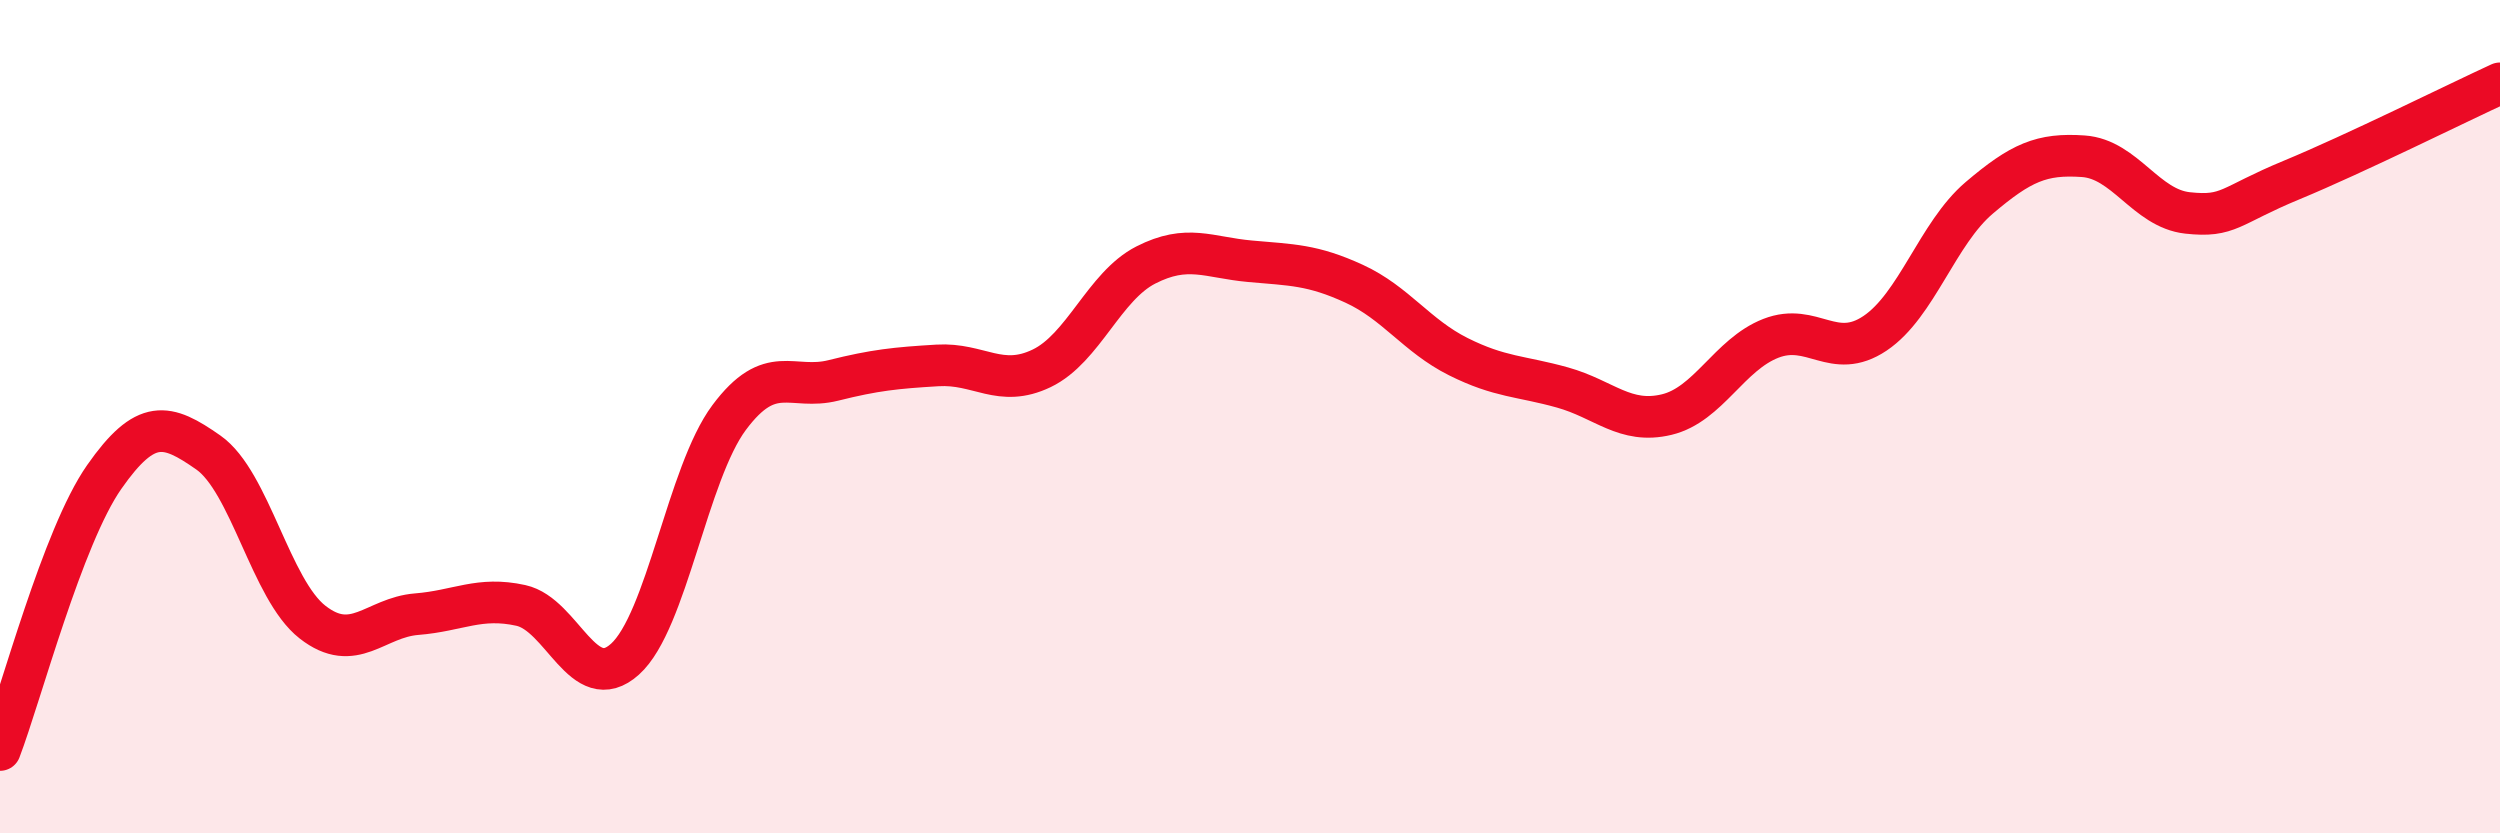
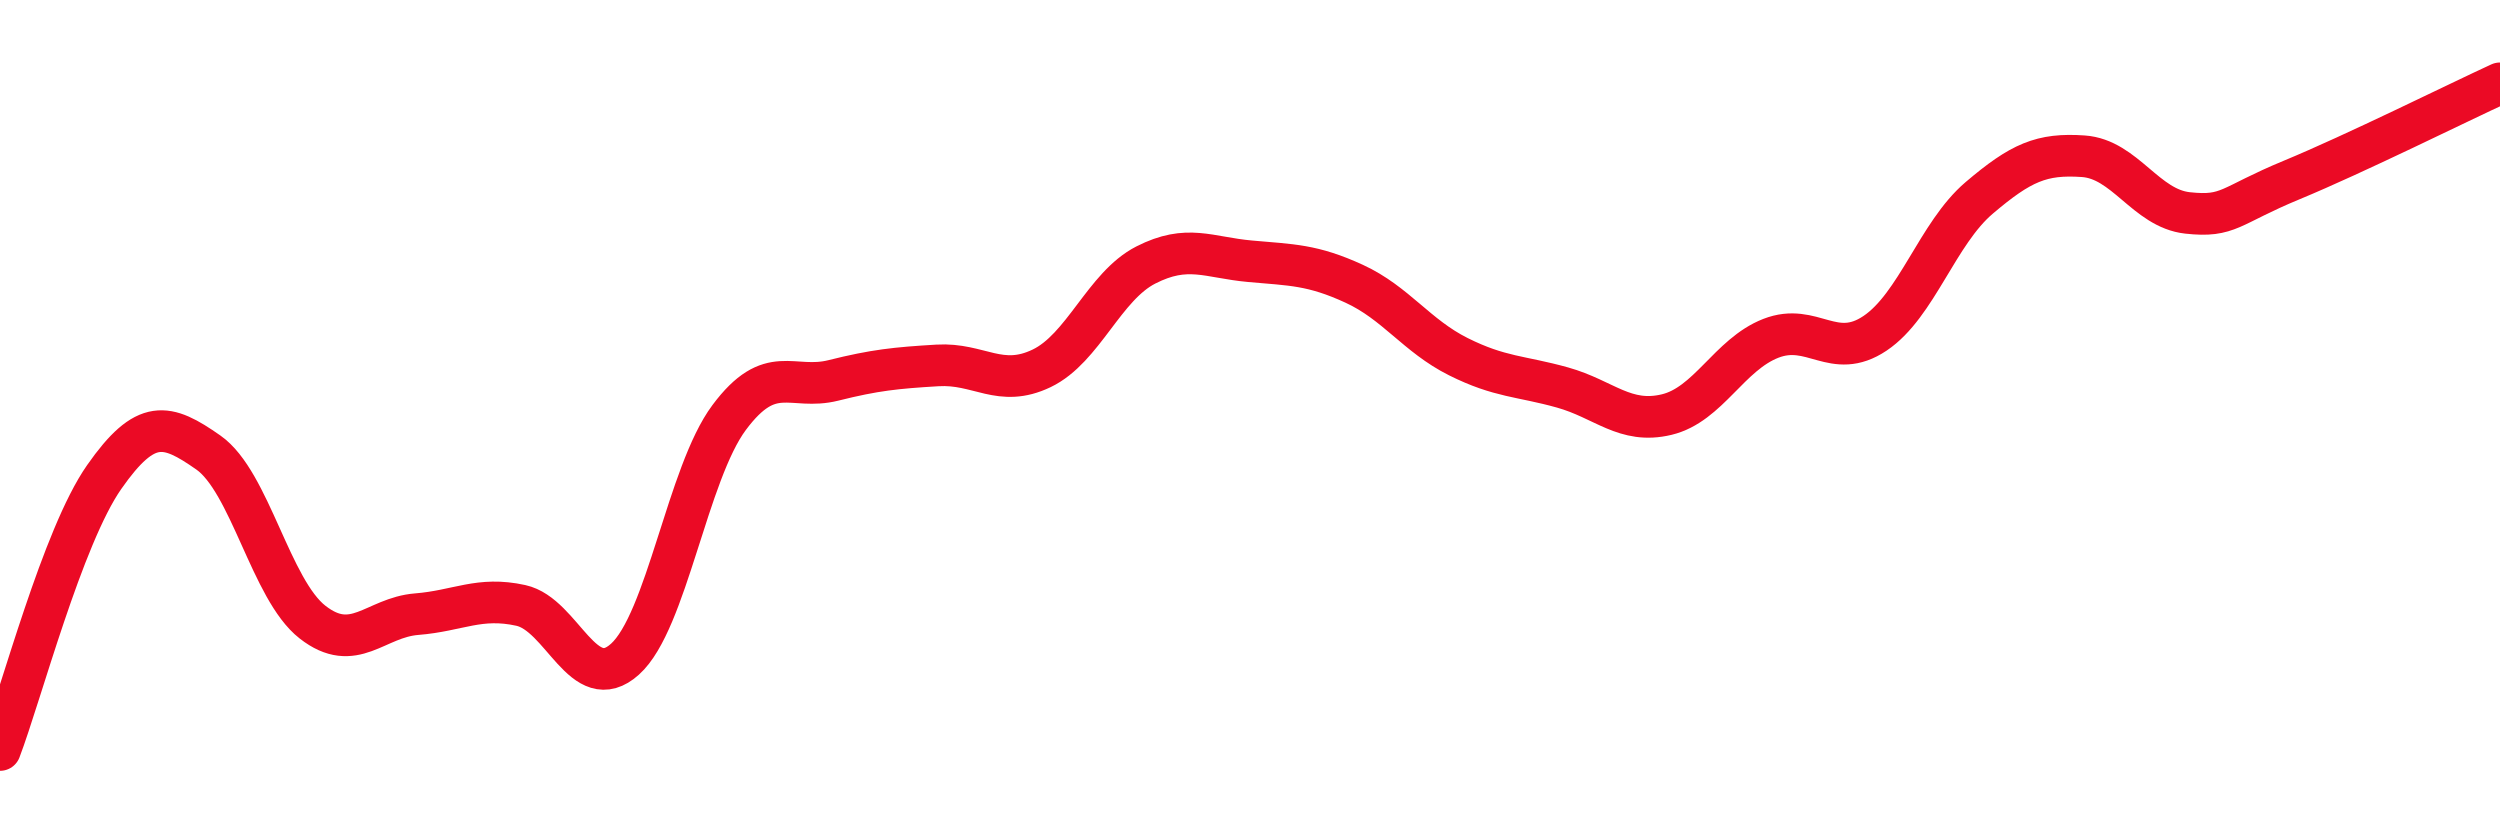
<svg xmlns="http://www.w3.org/2000/svg" width="60" height="20" viewBox="0 0 60 20">
-   <path d="M 0,18 C 0.5,16.69 1.5,12.88 2.5,11.45 C 3.5,10.02 4,10.16 5,10.86 C 6,11.56 6.5,14.15 7.5,14.93 C 8.5,15.71 9,14.82 10,14.74 C 11,14.66 11.5,14.31 12.5,14.53 C 13.5,14.75 14,16.72 15,15.82 C 16,14.92 16.5,11.36 17.5,10.02 C 18.5,8.68 19,9.38 20,9.13 C 21,8.88 21.5,8.83 22.5,8.77 C 23.5,8.71 24,9.32 25,8.84 C 26,8.36 26.5,6.87 27.5,6.36 C 28.5,5.85 29,6.18 30,6.27 C 31,6.36 31.5,6.35 32.5,6.81 C 33.5,7.27 34,8.06 35,8.56 C 36,9.06 36.5,9.02 37.5,9.3 C 38.5,9.58 39,10.19 40,9.95 C 41,9.71 41.5,8.51 42.5,8.12 C 43.5,7.73 44,8.67 45,8 C 46,7.33 46.5,5.6 47.5,4.75 C 48.5,3.9 49,3.68 50,3.75 C 51,3.82 51.5,5 52.5,5.11 C 53.5,5.22 53.5,4.94 55,4.32 C 56.5,3.7 59,2.46 60,2L60 20L0 20Z" fill="#EB0A25" opacity="0.1" stroke-linecap="round" stroke-linejoin="round" />
  <path d="M 0,18 C 0.5,16.69 1.5,12.88 2.5,11.45 C 3.5,10.02 4,10.16 5,10.86 C 6,11.56 6.5,14.15 7.5,14.93 C 8.5,15.71 9,14.82 10,14.74 C 11,14.66 11.5,14.31 12.5,14.53 C 13.5,14.75 14,16.72 15,15.82 C 16,14.92 16.5,11.36 17.5,10.02 C 18.5,8.68 19,9.38 20,9.13 C 21,8.88 21.5,8.83 22.5,8.77 C 23.5,8.71 24,9.32 25,8.84 C 26,8.36 26.5,6.87 27.5,6.36 C 28.5,5.85 29,6.18 30,6.27 C 31,6.36 31.5,6.35 32.5,6.81 C 33.5,7.27 34,8.06 35,8.56 C 36,9.06 36.5,9.02 37.5,9.3 C 38.5,9.58 39,10.19 40,9.95 C 41,9.71 41.5,8.51 42.5,8.12 C 43.5,7.73 44,8.67 45,8 C 46,7.33 46.5,5.6 47.5,4.75 C 48.5,3.9 49,3.68 50,3.75 C 51,3.82 51.5,5 52.5,5.11 C 53.5,5.22 53.5,4.94 55,4.32 C 56.5,3.7 59,2.46 60,2" stroke="#EB0A25" stroke-width="1" fill="none" stroke-linecap="round" stroke-linejoin="round" />
</svg>